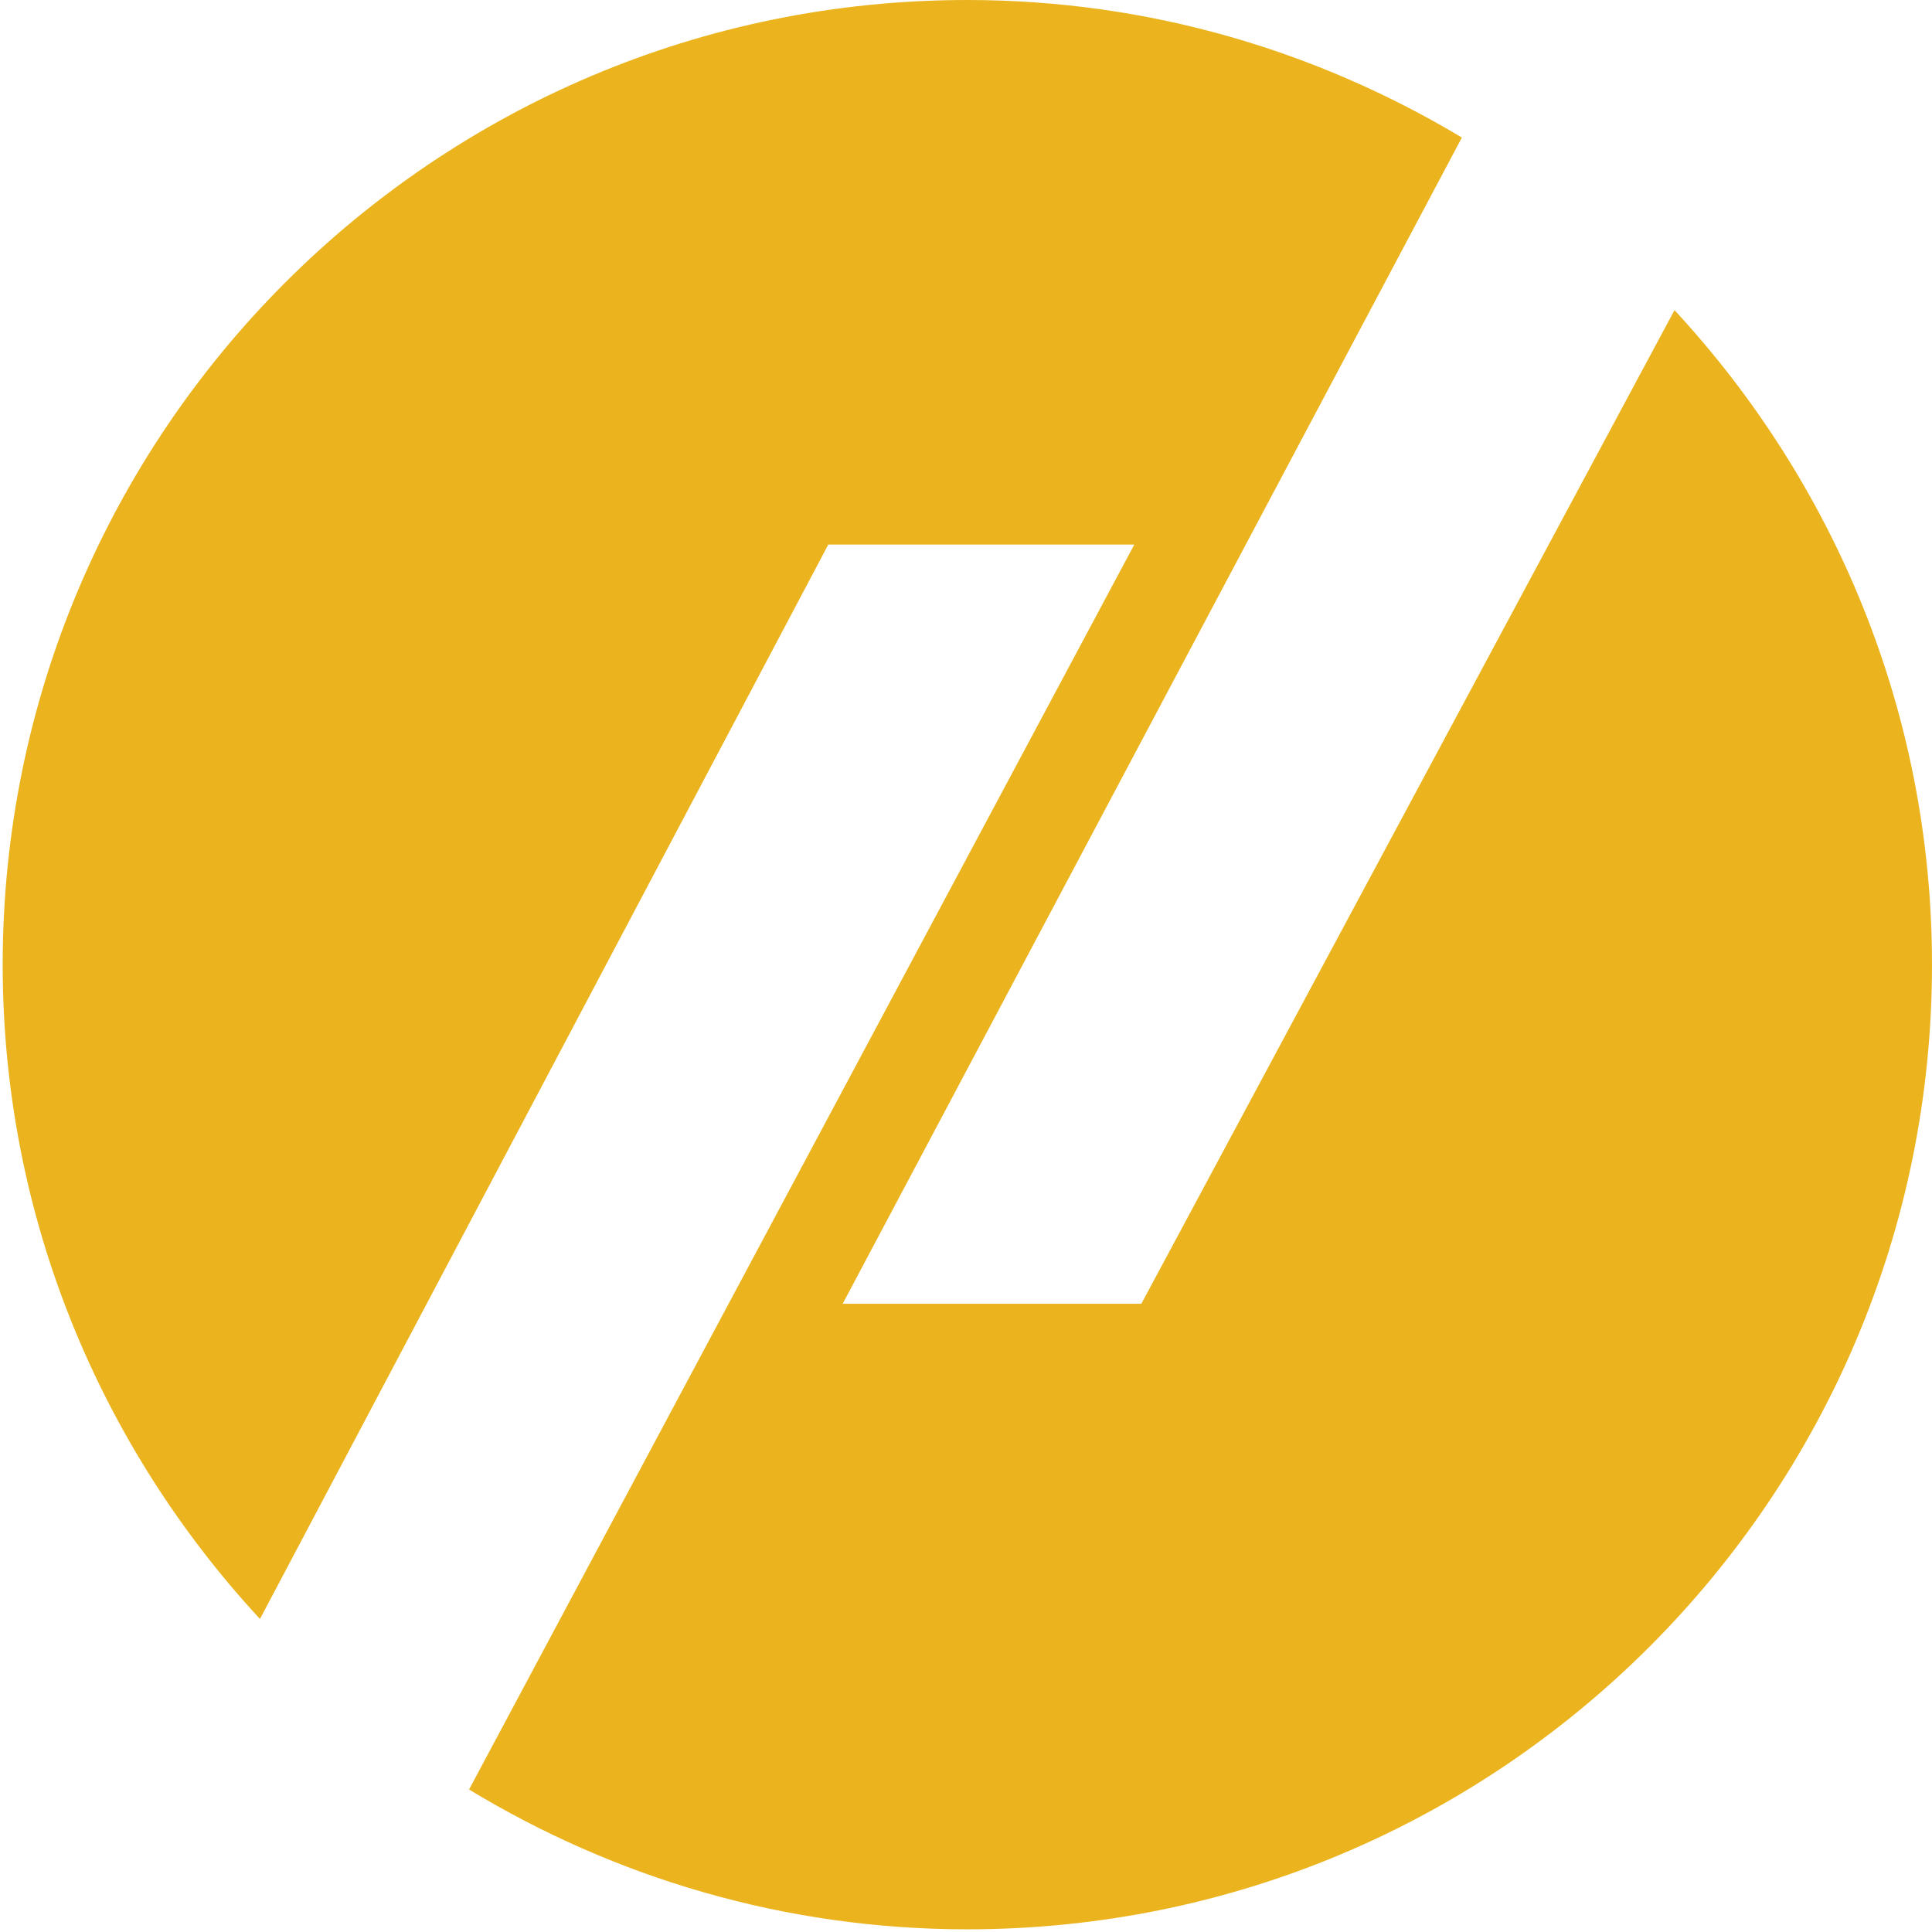
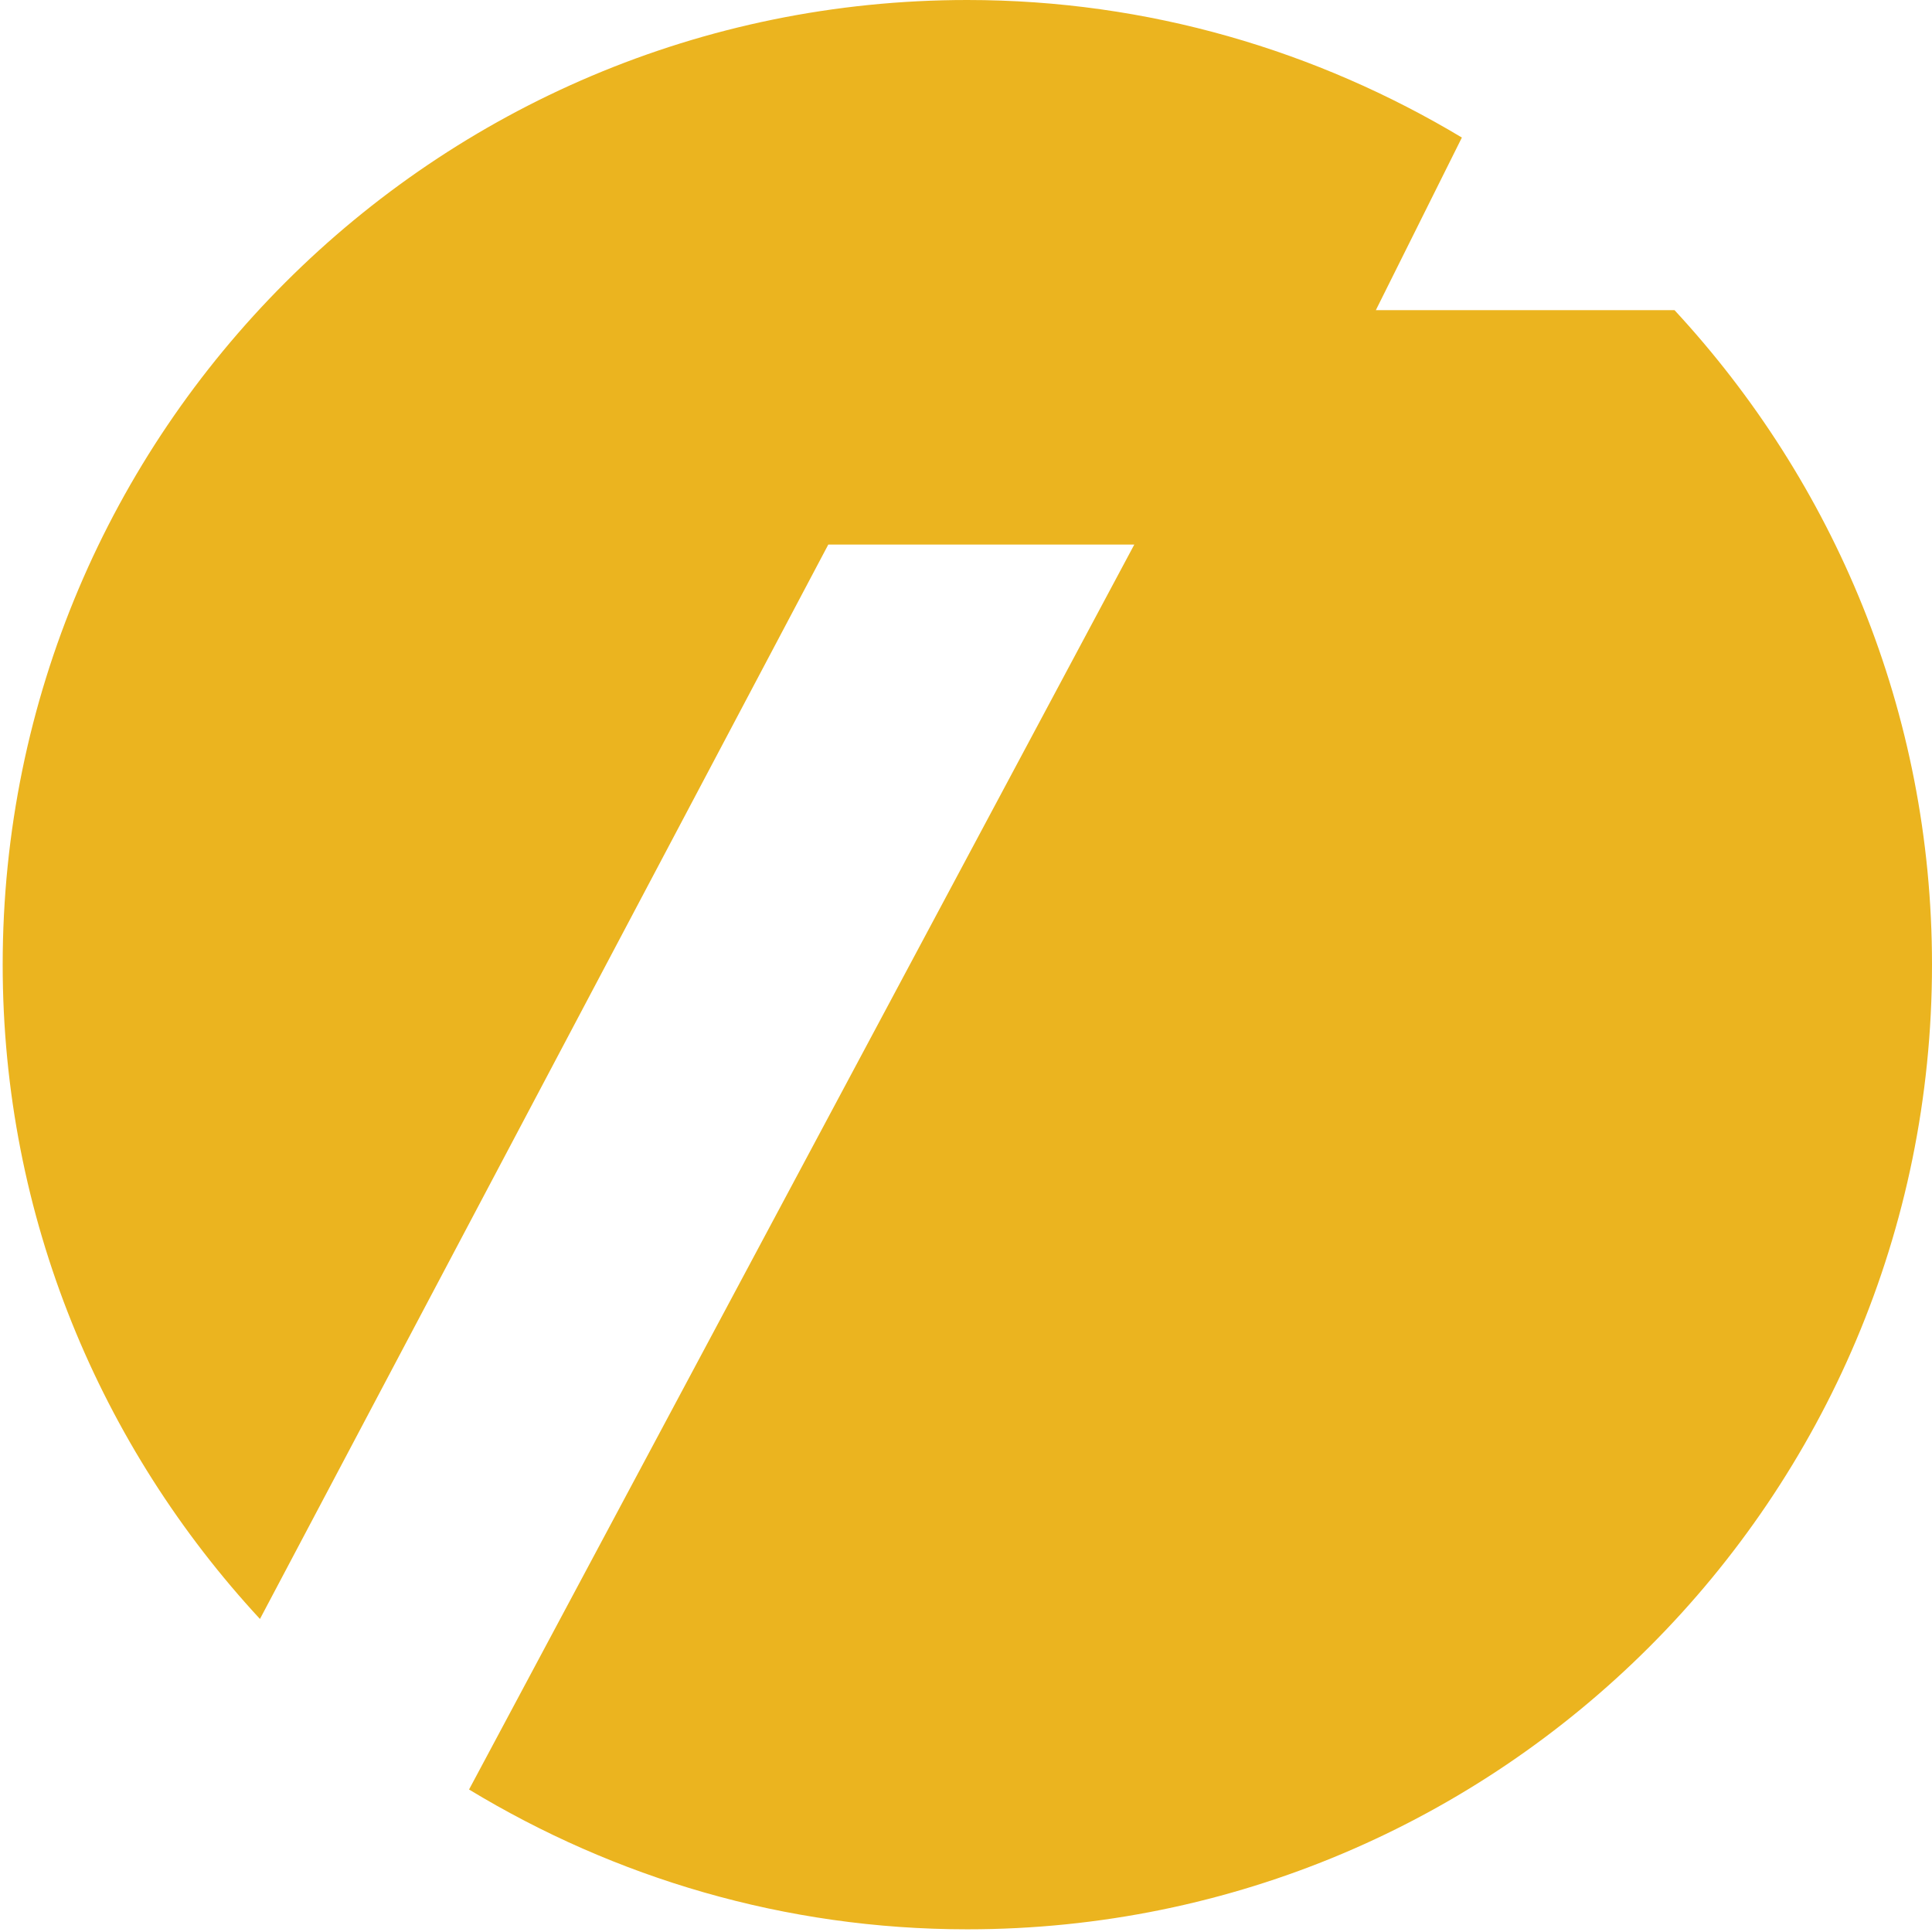
<svg xmlns="http://www.w3.org/2000/svg" version="1.1" id="Calque_1" x="0px" y="0px" width="36px" height="36px" viewBox="0 0 36 36" enable-background="new 0 0 36 36" xml:space="preserve">
  <g>
-     <path fill="#EBB41F" d="M31.202,5.779l-9.935,18.515h-5.565L27.24,2.563C24.543,0.946,21.398,0,18.024,0   C8.097,0,0.05,8.048,0.05,17.975c0,4.712,1.828,8.987,4.794,12.192l10.59-20.02h5.702L8.74,33.345   c2.712,1.643,5.882,2.605,9.284,2.605C27.953,35.95,36,27.902,36,17.975C36,13.261,34.171,8.985,31.202,5.779z" />
+     <path fill="#EBB41F" d="M31.202,5.779h-5.565L27.24,2.563C24.543,0.946,21.398,0,18.024,0   C8.097,0,0.05,8.048,0.05,17.975c0,4.712,1.828,8.987,4.794,12.192l10.59-20.02h5.702L8.74,33.345   c2.712,1.643,5.882,2.605,9.284,2.605C27.953,35.95,36,27.902,36,17.975C36,13.261,34.171,8.985,31.202,5.779z" />
  </g>
</svg>